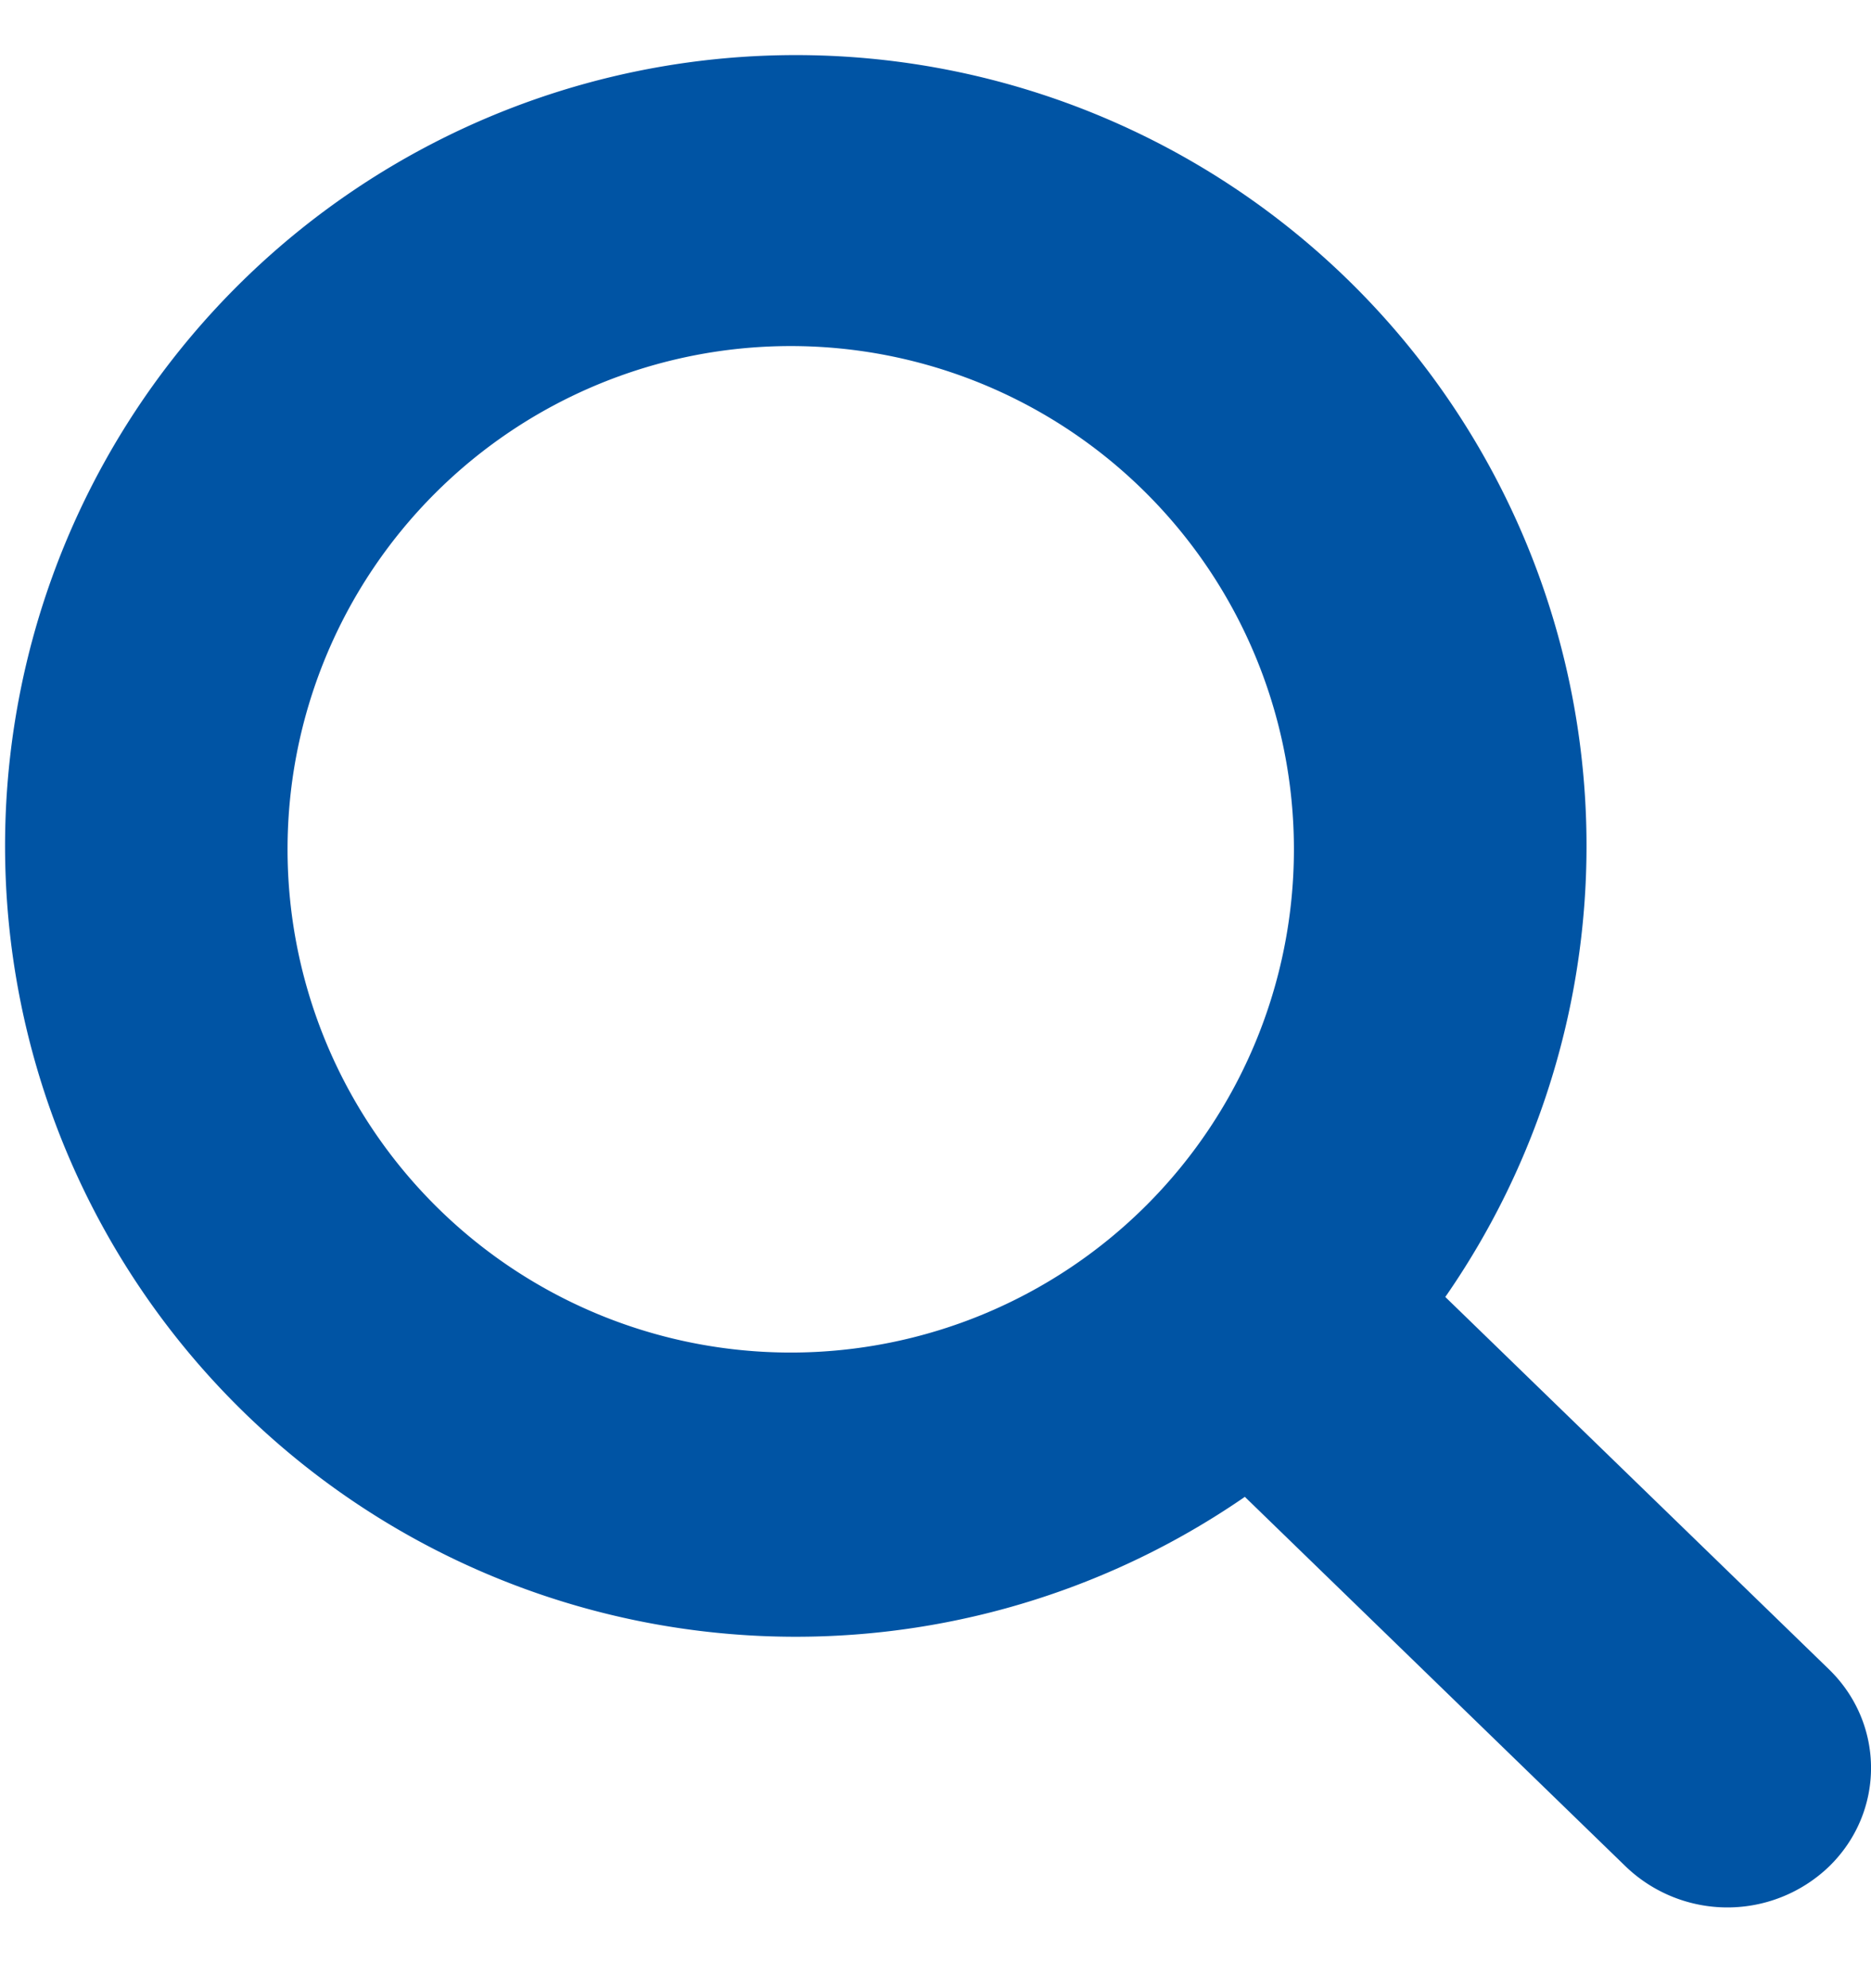
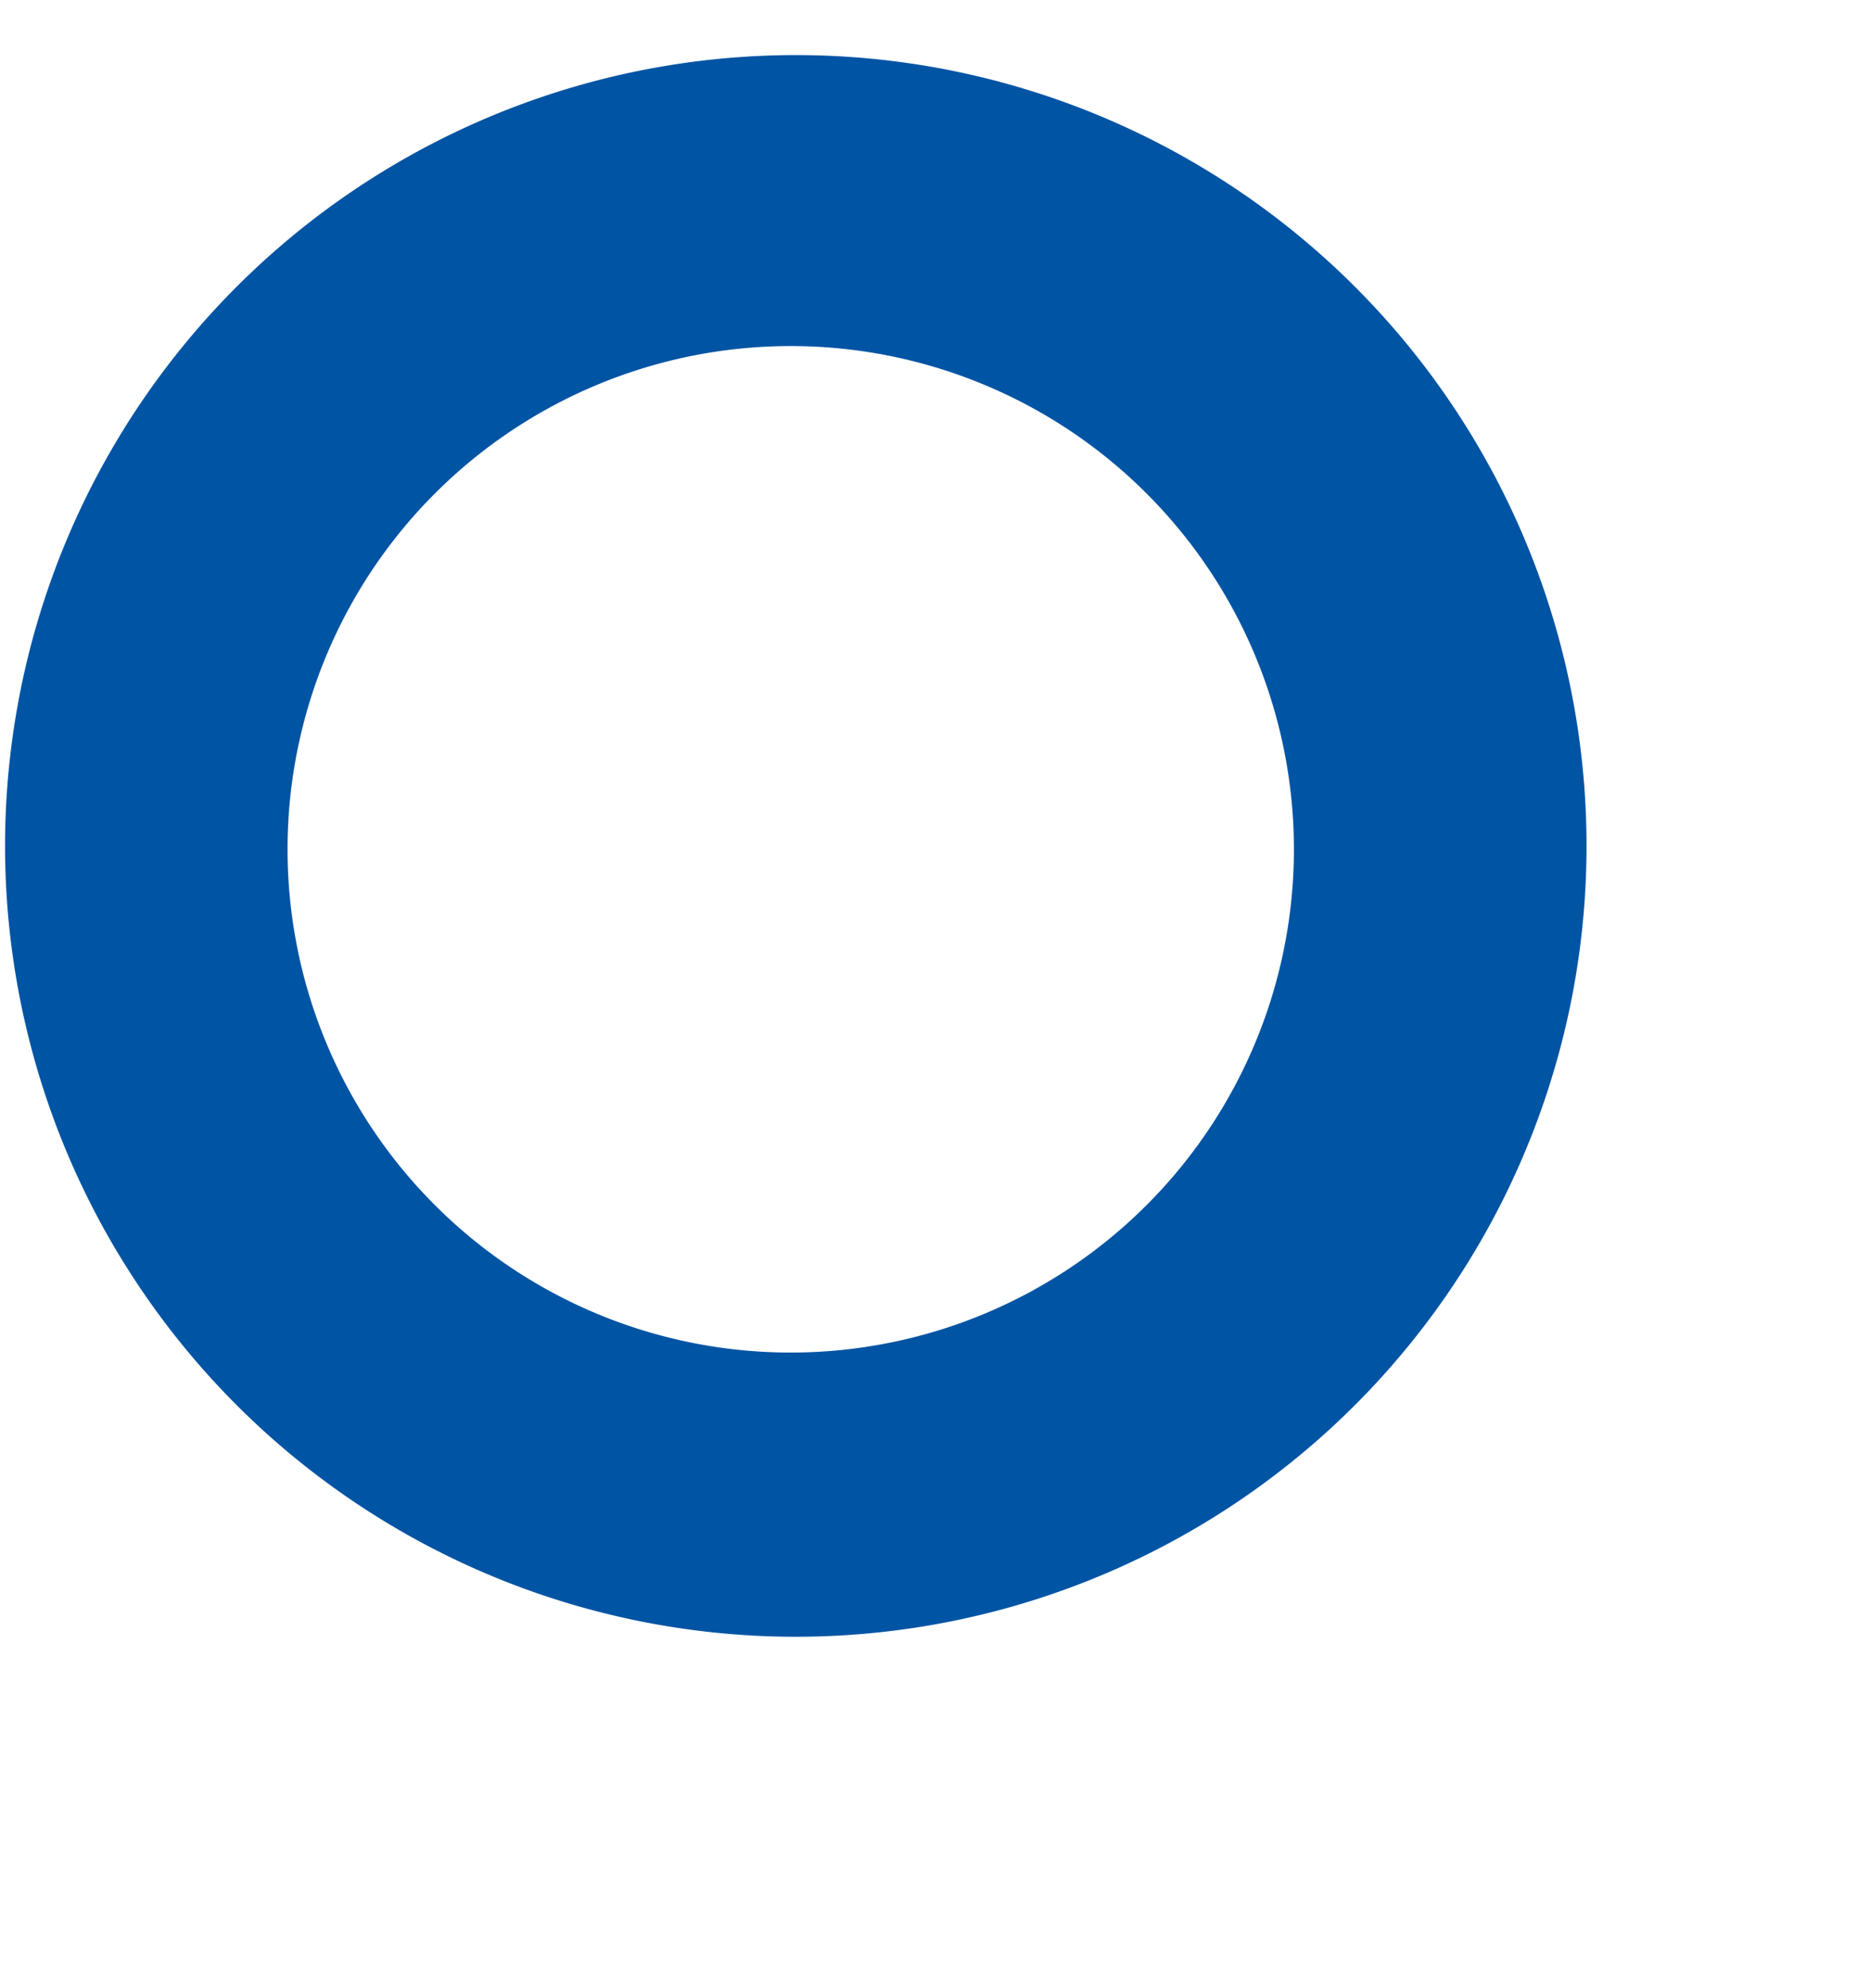
<svg xmlns="http://www.w3.org/2000/svg" width="16" height="17" fill="none" viewBox="0 0 16 17">
  <path fill="#0054A4" fill-rule="evenodd" d="M3.005 1.64a6.762 6.762 0 1 1 7.514 11.244A6.762 6.762 0 0 1 3.005 1.64Zm3.757 1.319a4.303 4.303 0 1 0 0 8.606 4.303 4.303 0 0 0 0-8.606Z" clip-rule="evenodd" />
-   <path fill="#0054A4" fill-rule="evenodd" d="M9.884 10.373a1.255 1.255 0 0 1 1.737 0l4.02 3.901c.479.466.479 1.22 0 1.686a1.255 1.255 0 0 1-1.738 0l-4.02-3.901a1.168 1.168 0 0 1 0-1.686Z" clip-rule="evenodd" />
</svg>